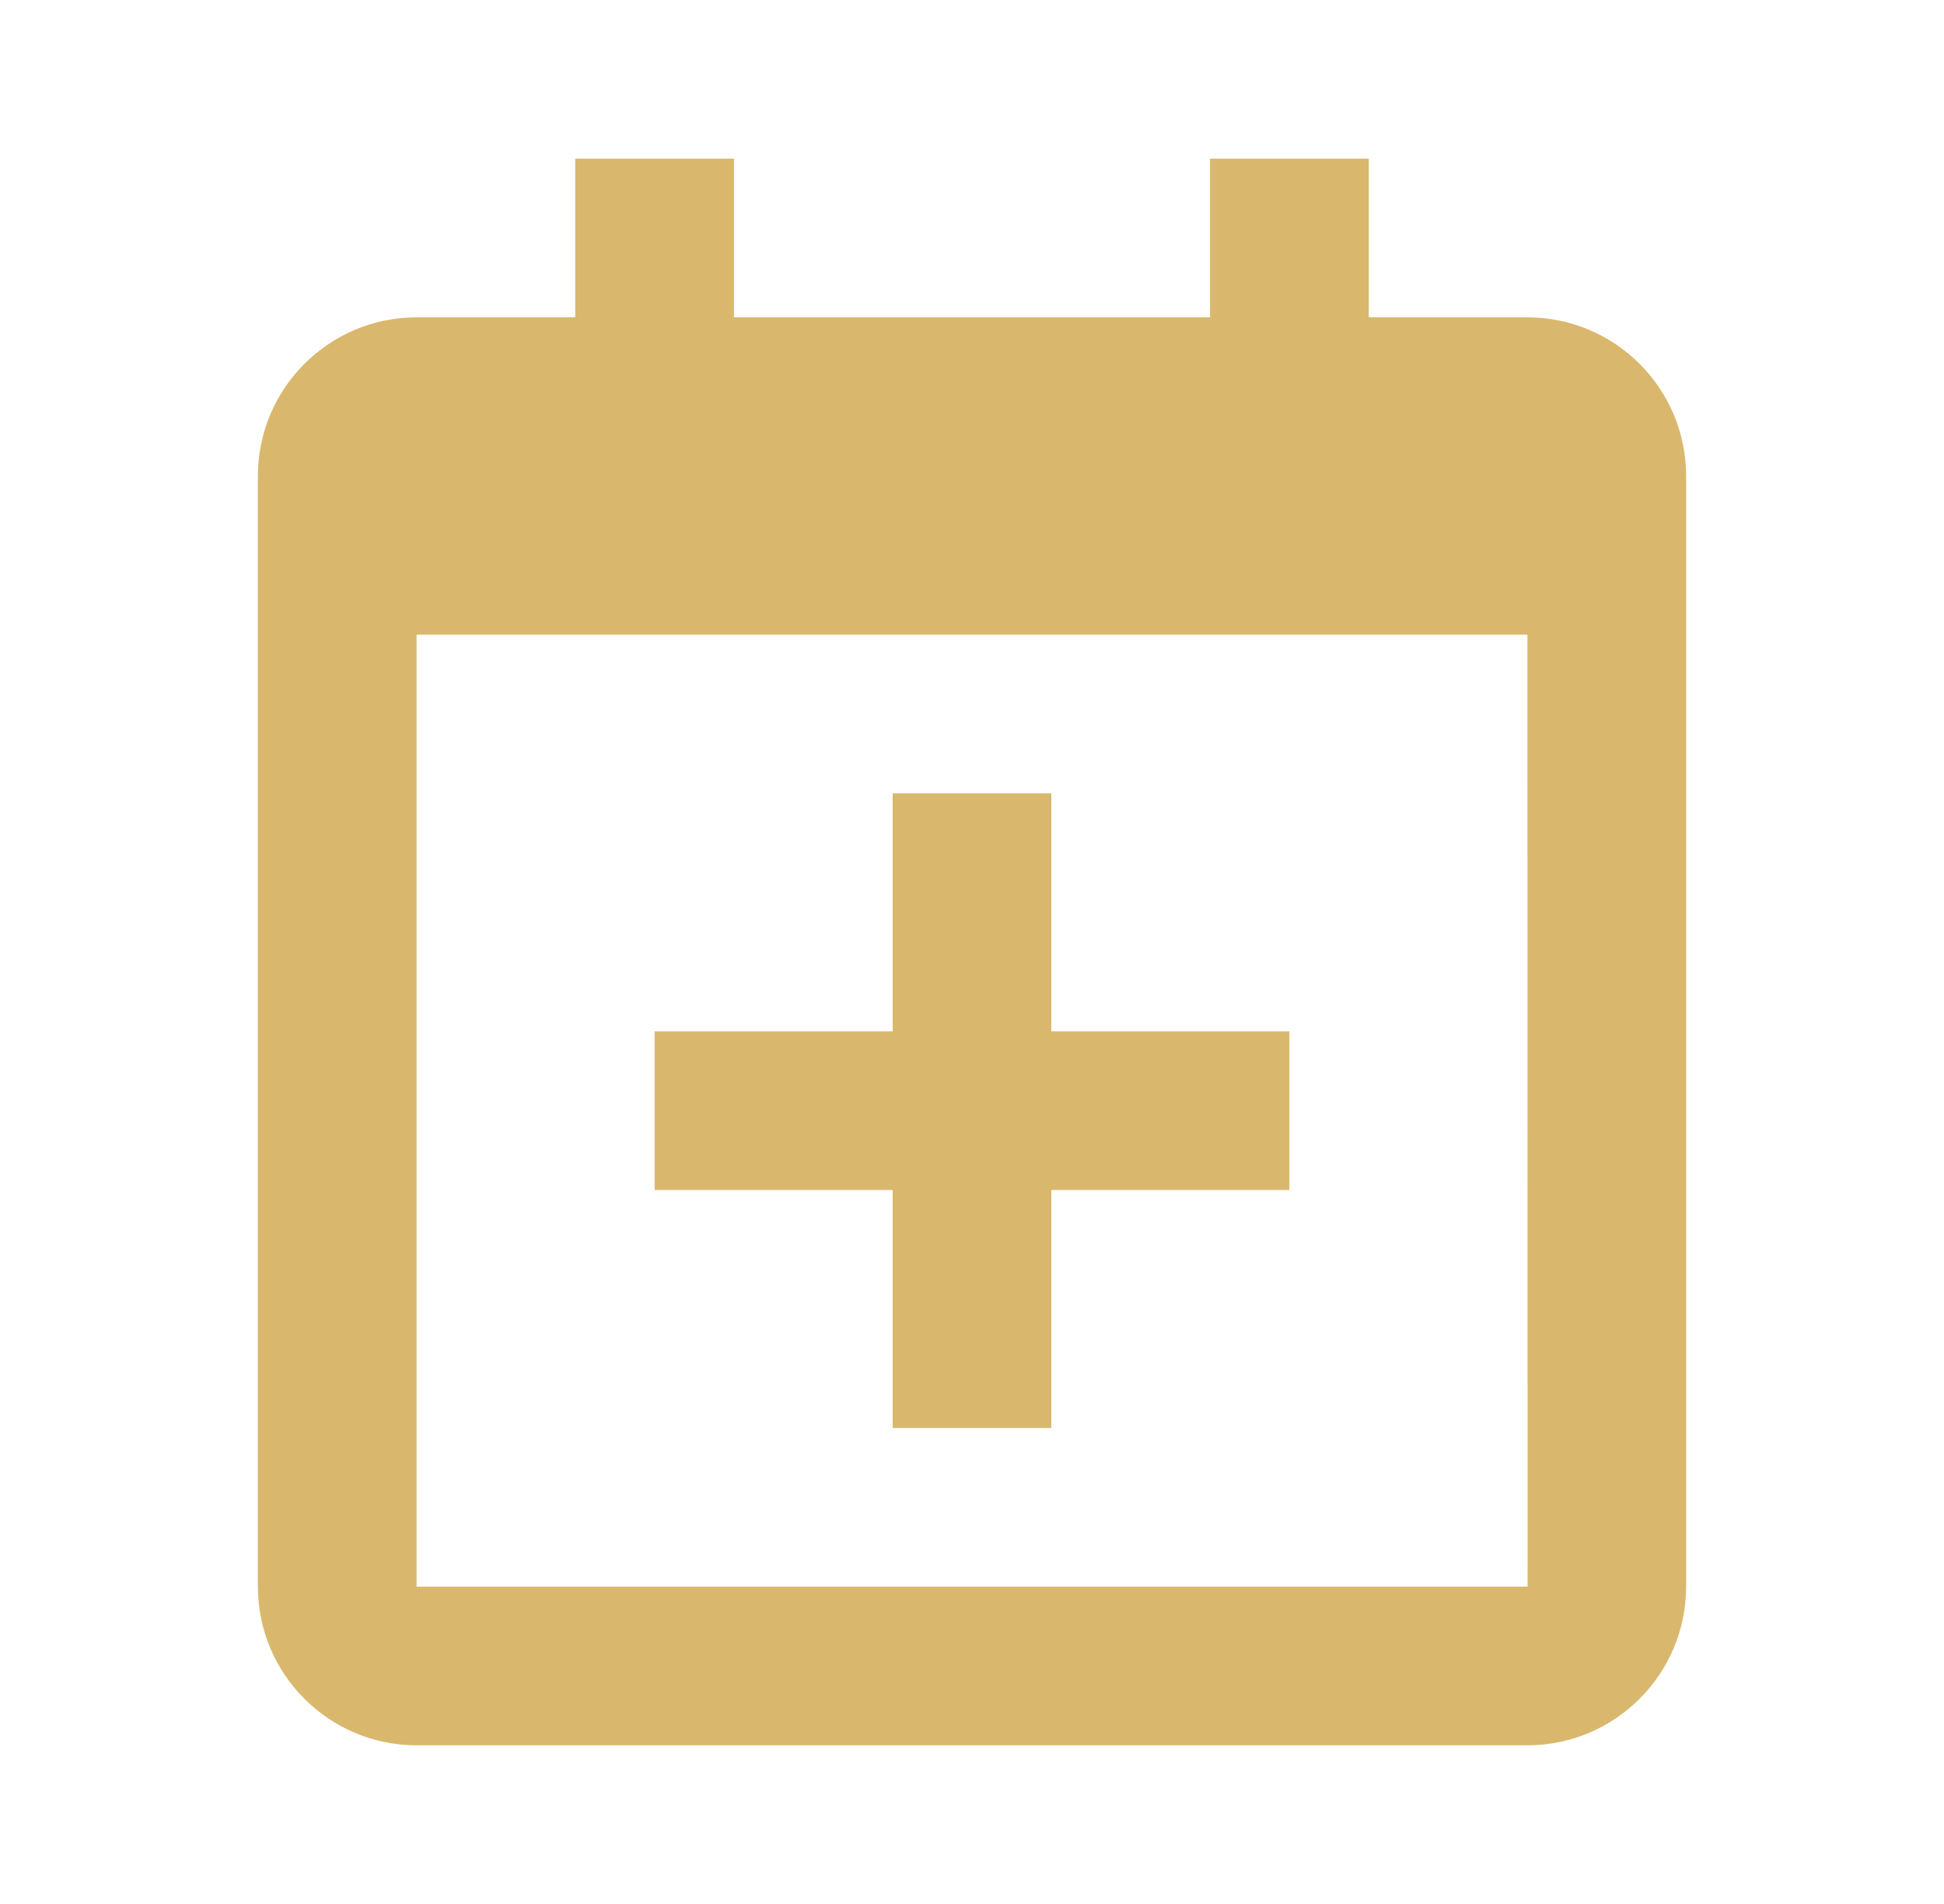
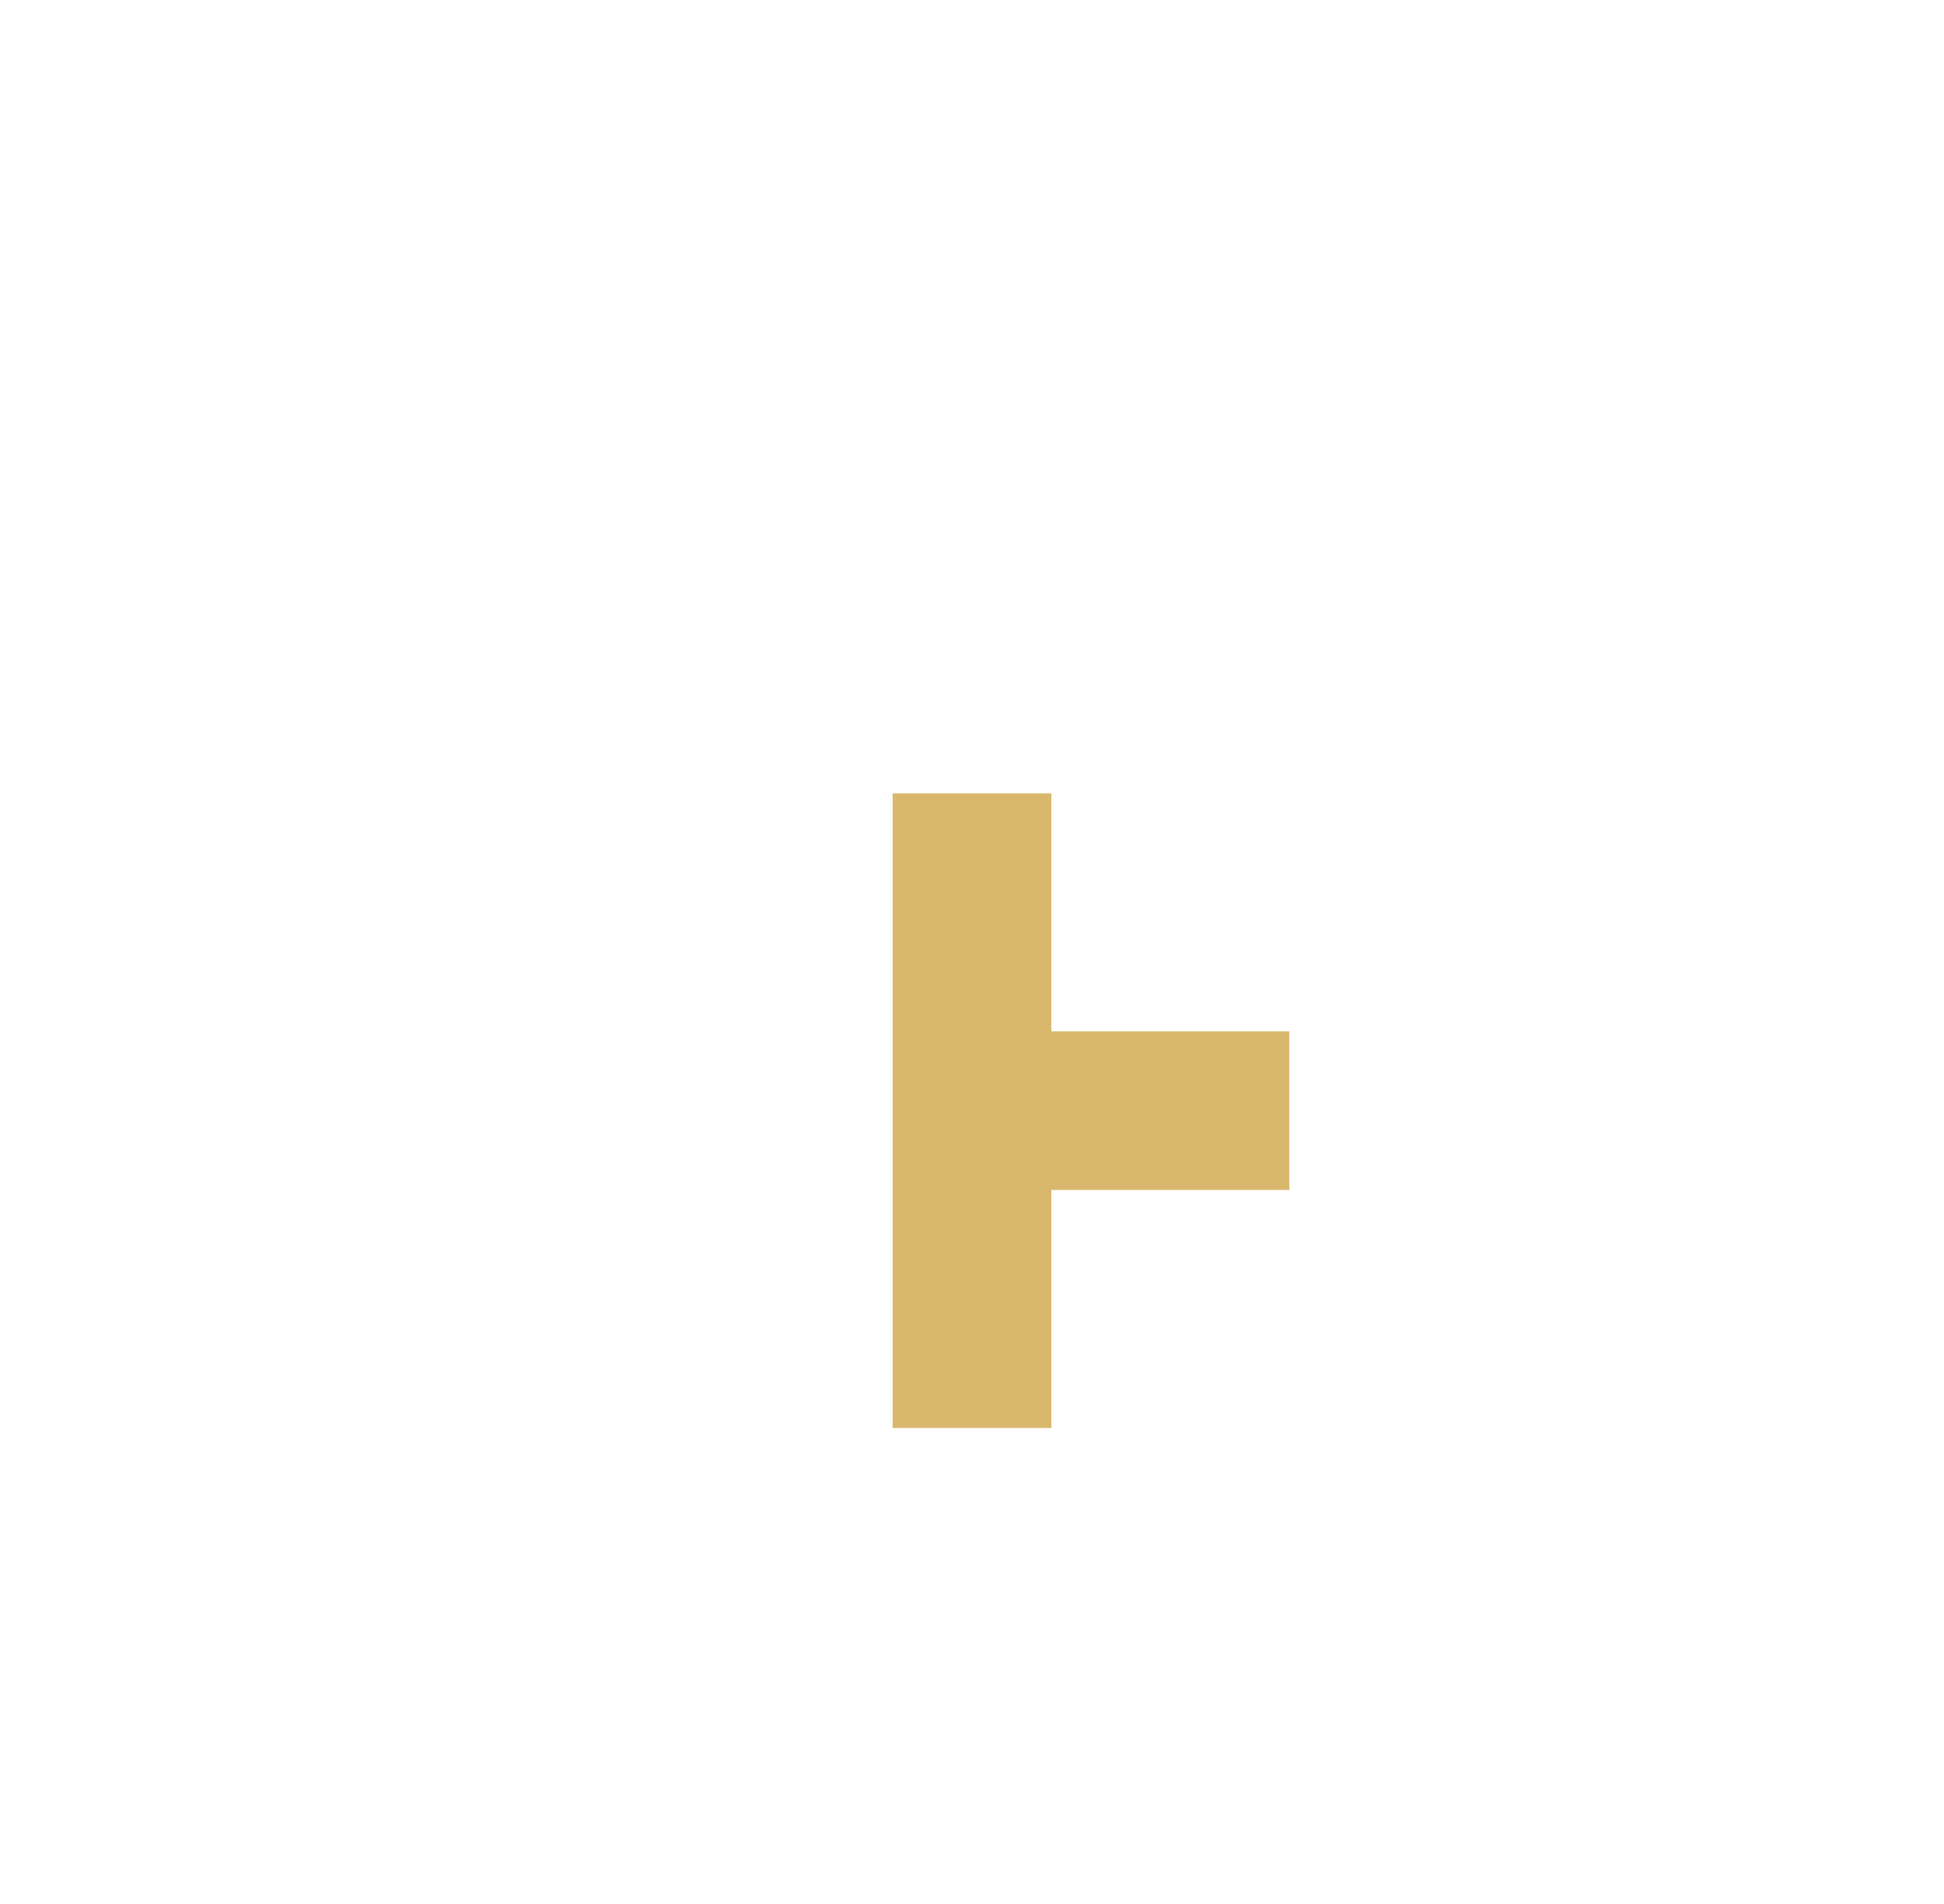
<svg xmlns="http://www.w3.org/2000/svg" width="49" height="48" viewBox="0 0 49 48" fill="none">
  <g id="Icon / calendar-plus">
    <g id="icon">
-       <path d="M16.5 30H22.5V36H26.5V30H32.5V26H26.5V20H22.5V26H16.5V30Z" fill="#D9B86E" />
-       <path d="M38.5 8H34.5V4H30.5V8H18.5V4H14.5V8H10.5C8.294 8 6.5 9.794 6.5 12V40C6.5 42.206 8.294 44 10.5 44H38.5C40.706 44 42.5 42.206 42.5 40V12C42.5 9.794 40.706 8 38.5 8ZM38.504 40H10.5V16H38.5L38.504 40Z" fill="#D9B86E" />
+       <path d="M16.5 30H22.5V36H26.5V30H32.5V26H26.5V20H22.5V26V30Z" fill="#D9B86E" />
    </g>
  </g>
</svg>